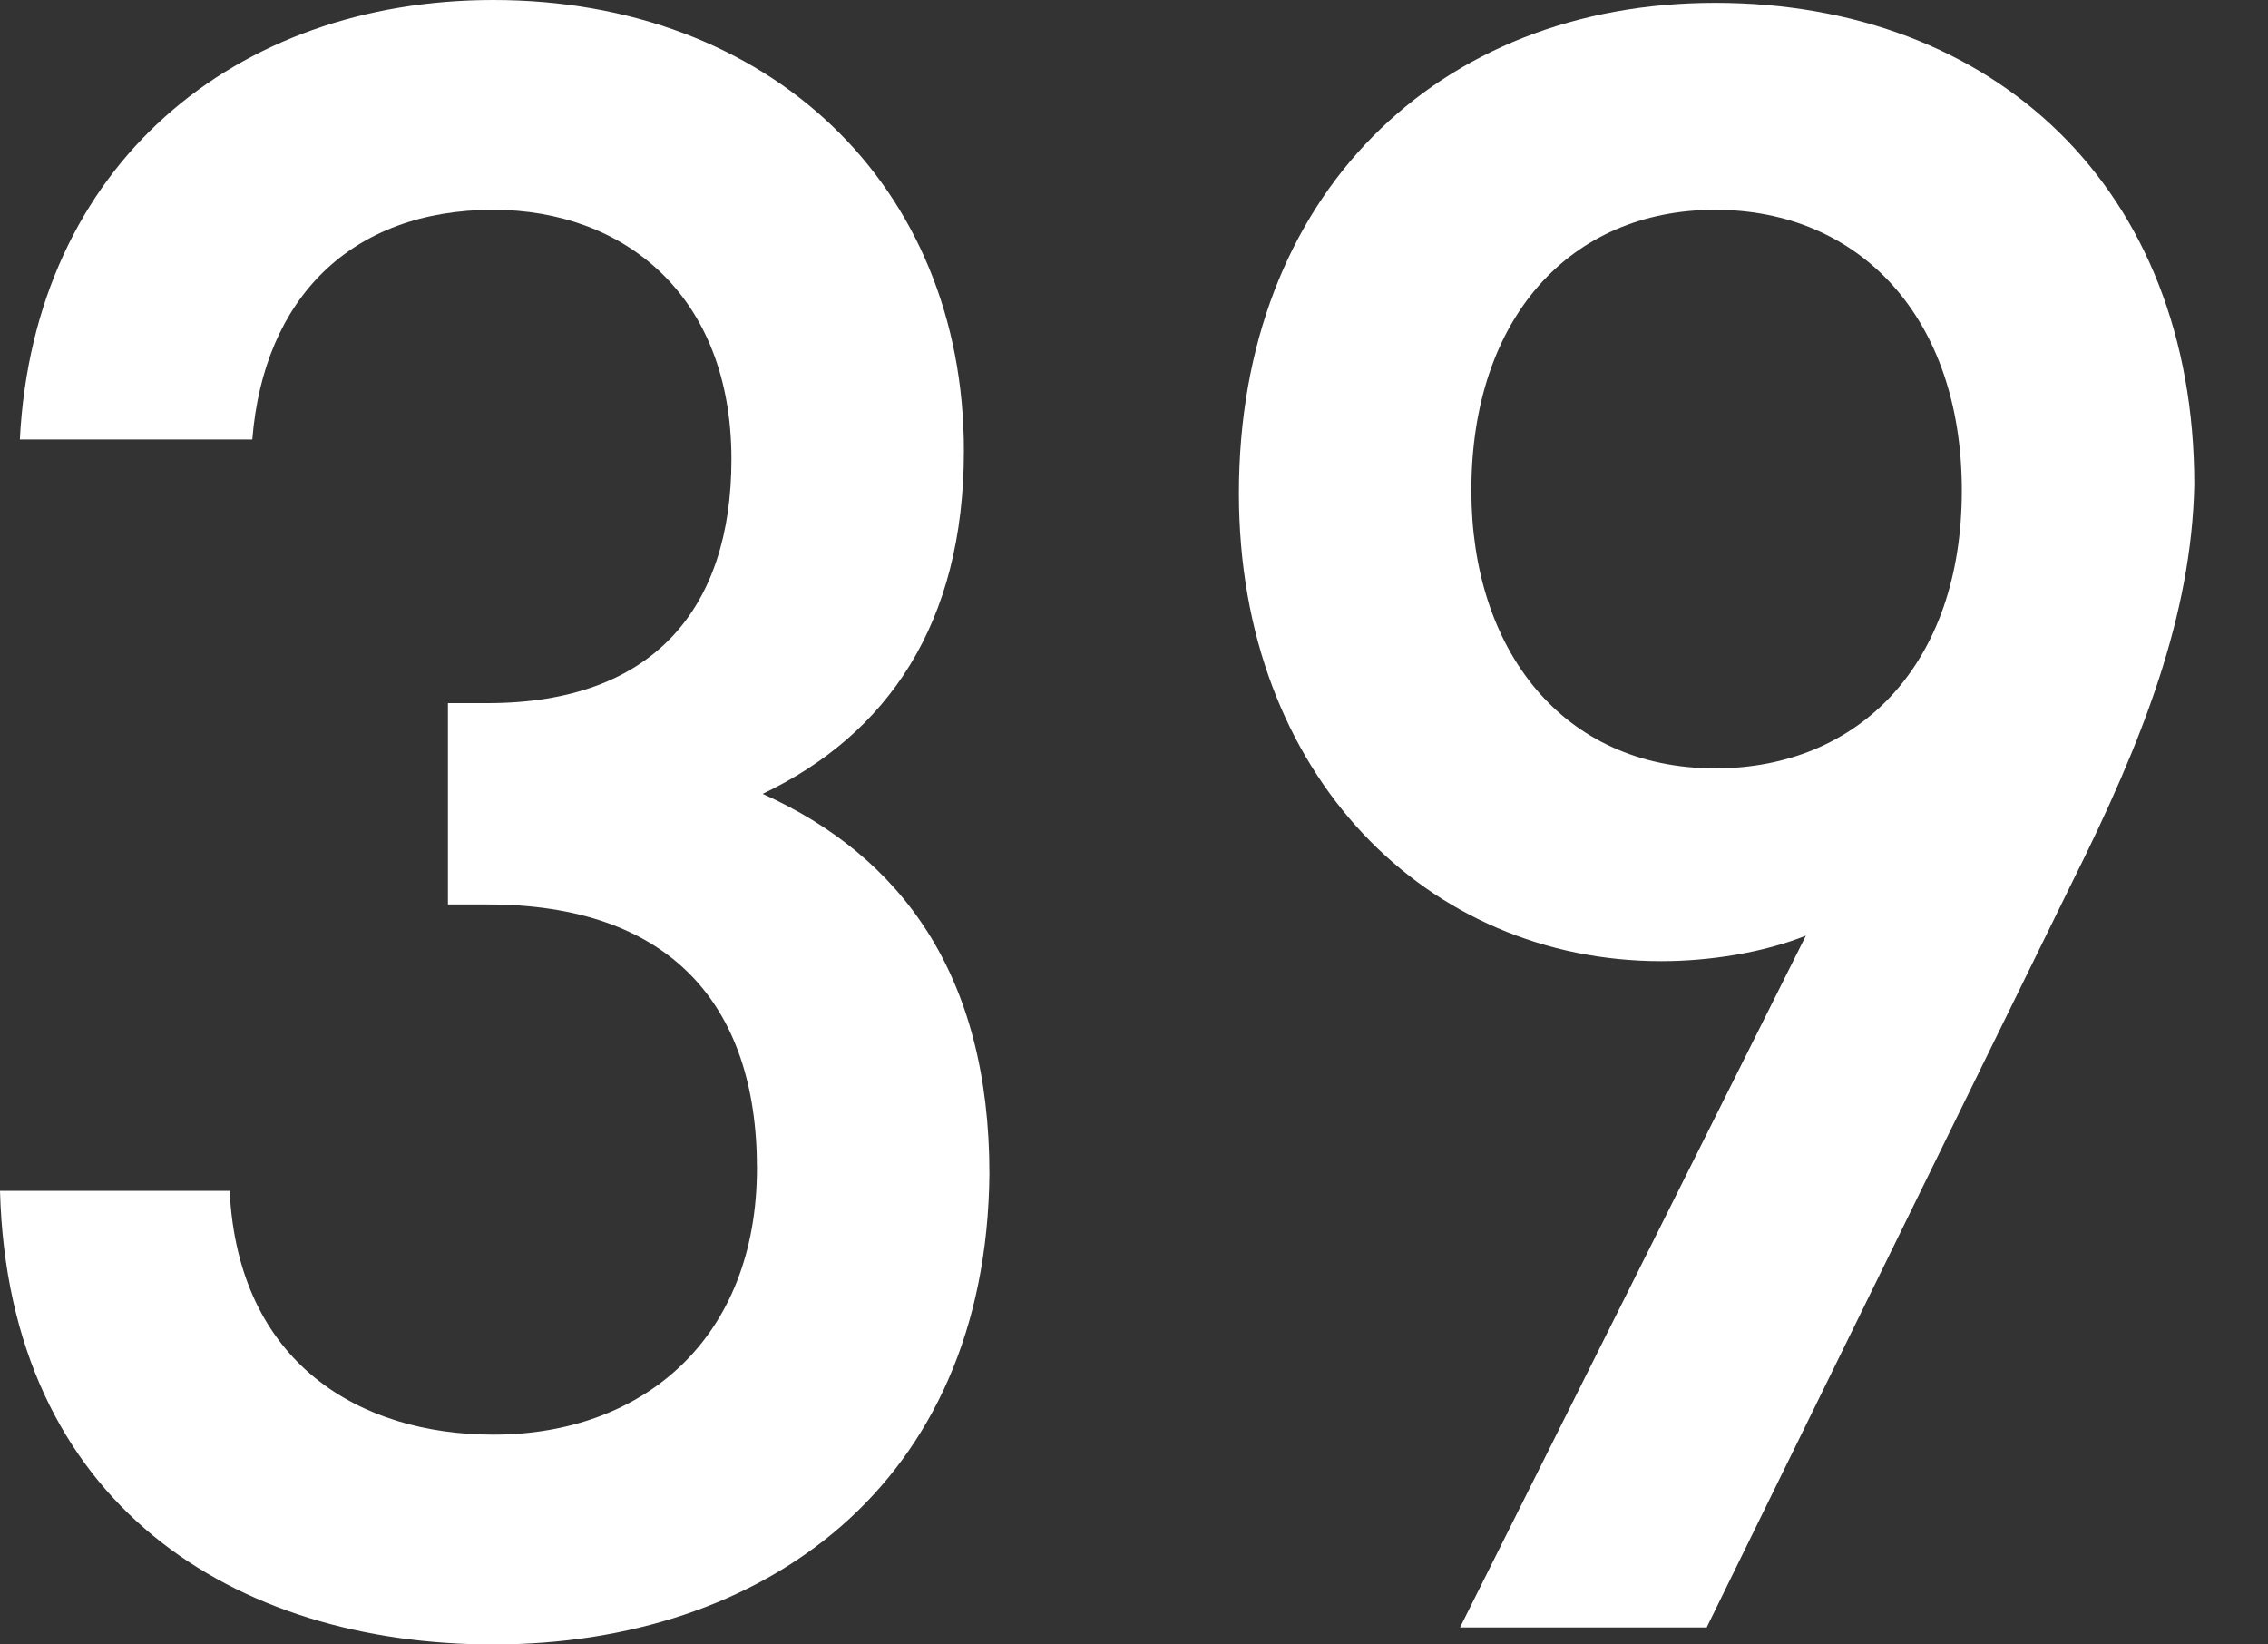
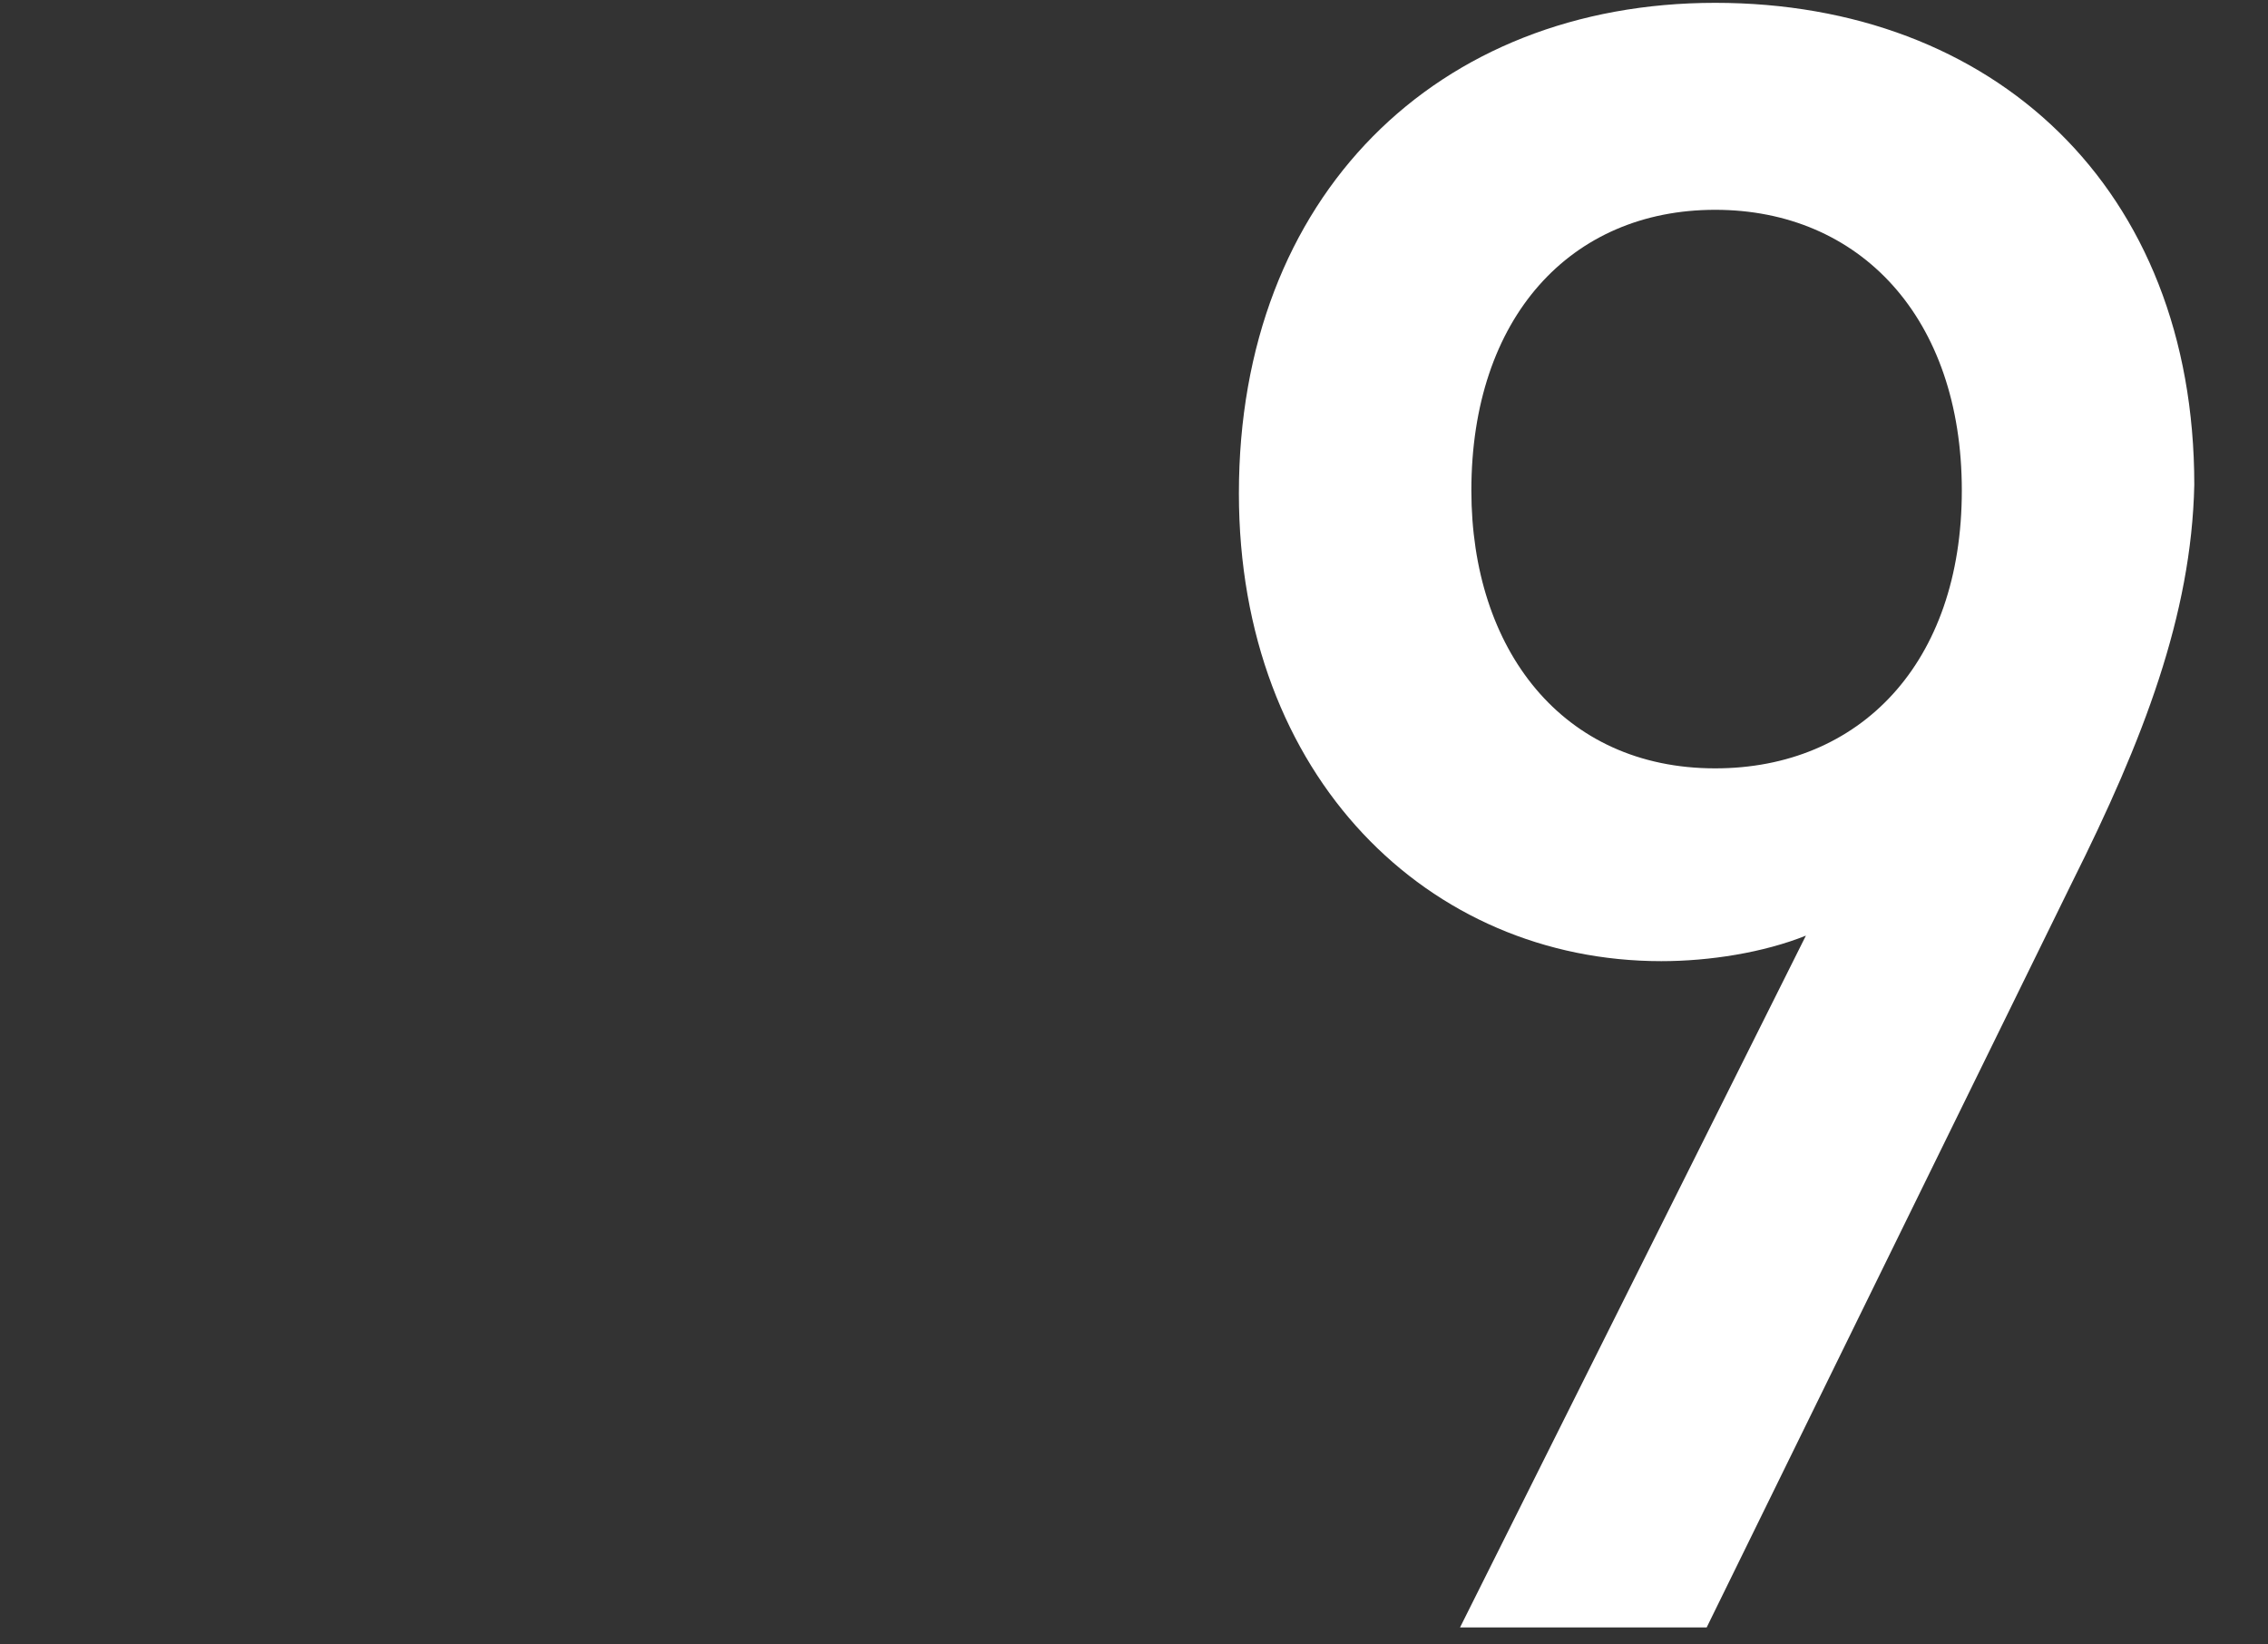
<svg xmlns="http://www.w3.org/2000/svg" version="1.1" x="0px" y="0px" viewBox="0 0 80 58" style="enable-background:new 0 0 80 58;" xml:space="preserve">
  <rect x="0" y="0" width="80" height="58" fill="#333333" stroke="none" />
  <style type="text/css">
	.st0{fill:#FFFFFF;}
</style>
  <g id="レイヤー_1">
    <g>
-       <path class="st0" d="M17.4,58C8.3,58,0.3,53.1,0,42h8.1c0.3,6.1,4.6,8.6,9.3,8.6c5.3,0,9.3-3.4,9.3-9.4c0-5.8-3.1-9.3-9.5-9.3    h-1.4v-7.1h1.4c5.9,0,8.6-3.4,8.6-8.6c0-5.8-3.8-8.8-8.4-8.8c-5,0-8.1,3.1-8.5,8.1H0.7C1.2,5.8,8.3,0,17.4,0    C27.1,0,34,6.5,34,15.9c0,6.1-2.7,10-7.1,12.1c4.9,2.2,8,6.4,8,13.4C34.8,52.4,26.9,58,17.4,58z" />
      <path class="st0" d="M73.1,31.1L60.2,57.4h-8.7L63.7,33c-1.5,0.6-3.4,0.9-5.1,0.9c-8.2,0-14.9-6.5-14.9-16.5    c0-10.5,7-17.3,16.8-17.3c9.8,0,16.9,6.5,16.9,17C77.3,21.7,75.6,26.1,73.1,31.1z M60.5,7.4c-5.1,0-8.6,3.8-8.6,9.9    c0,5.6,3.2,9.8,8.6,9.8c5.1,0,8.7-3.7,8.7-9.8C69.2,11.2,65.6,7.4,60.5,7.4z" />
    </g>
  </g>
  <g id="レイヤー_2">
</g>
</svg>